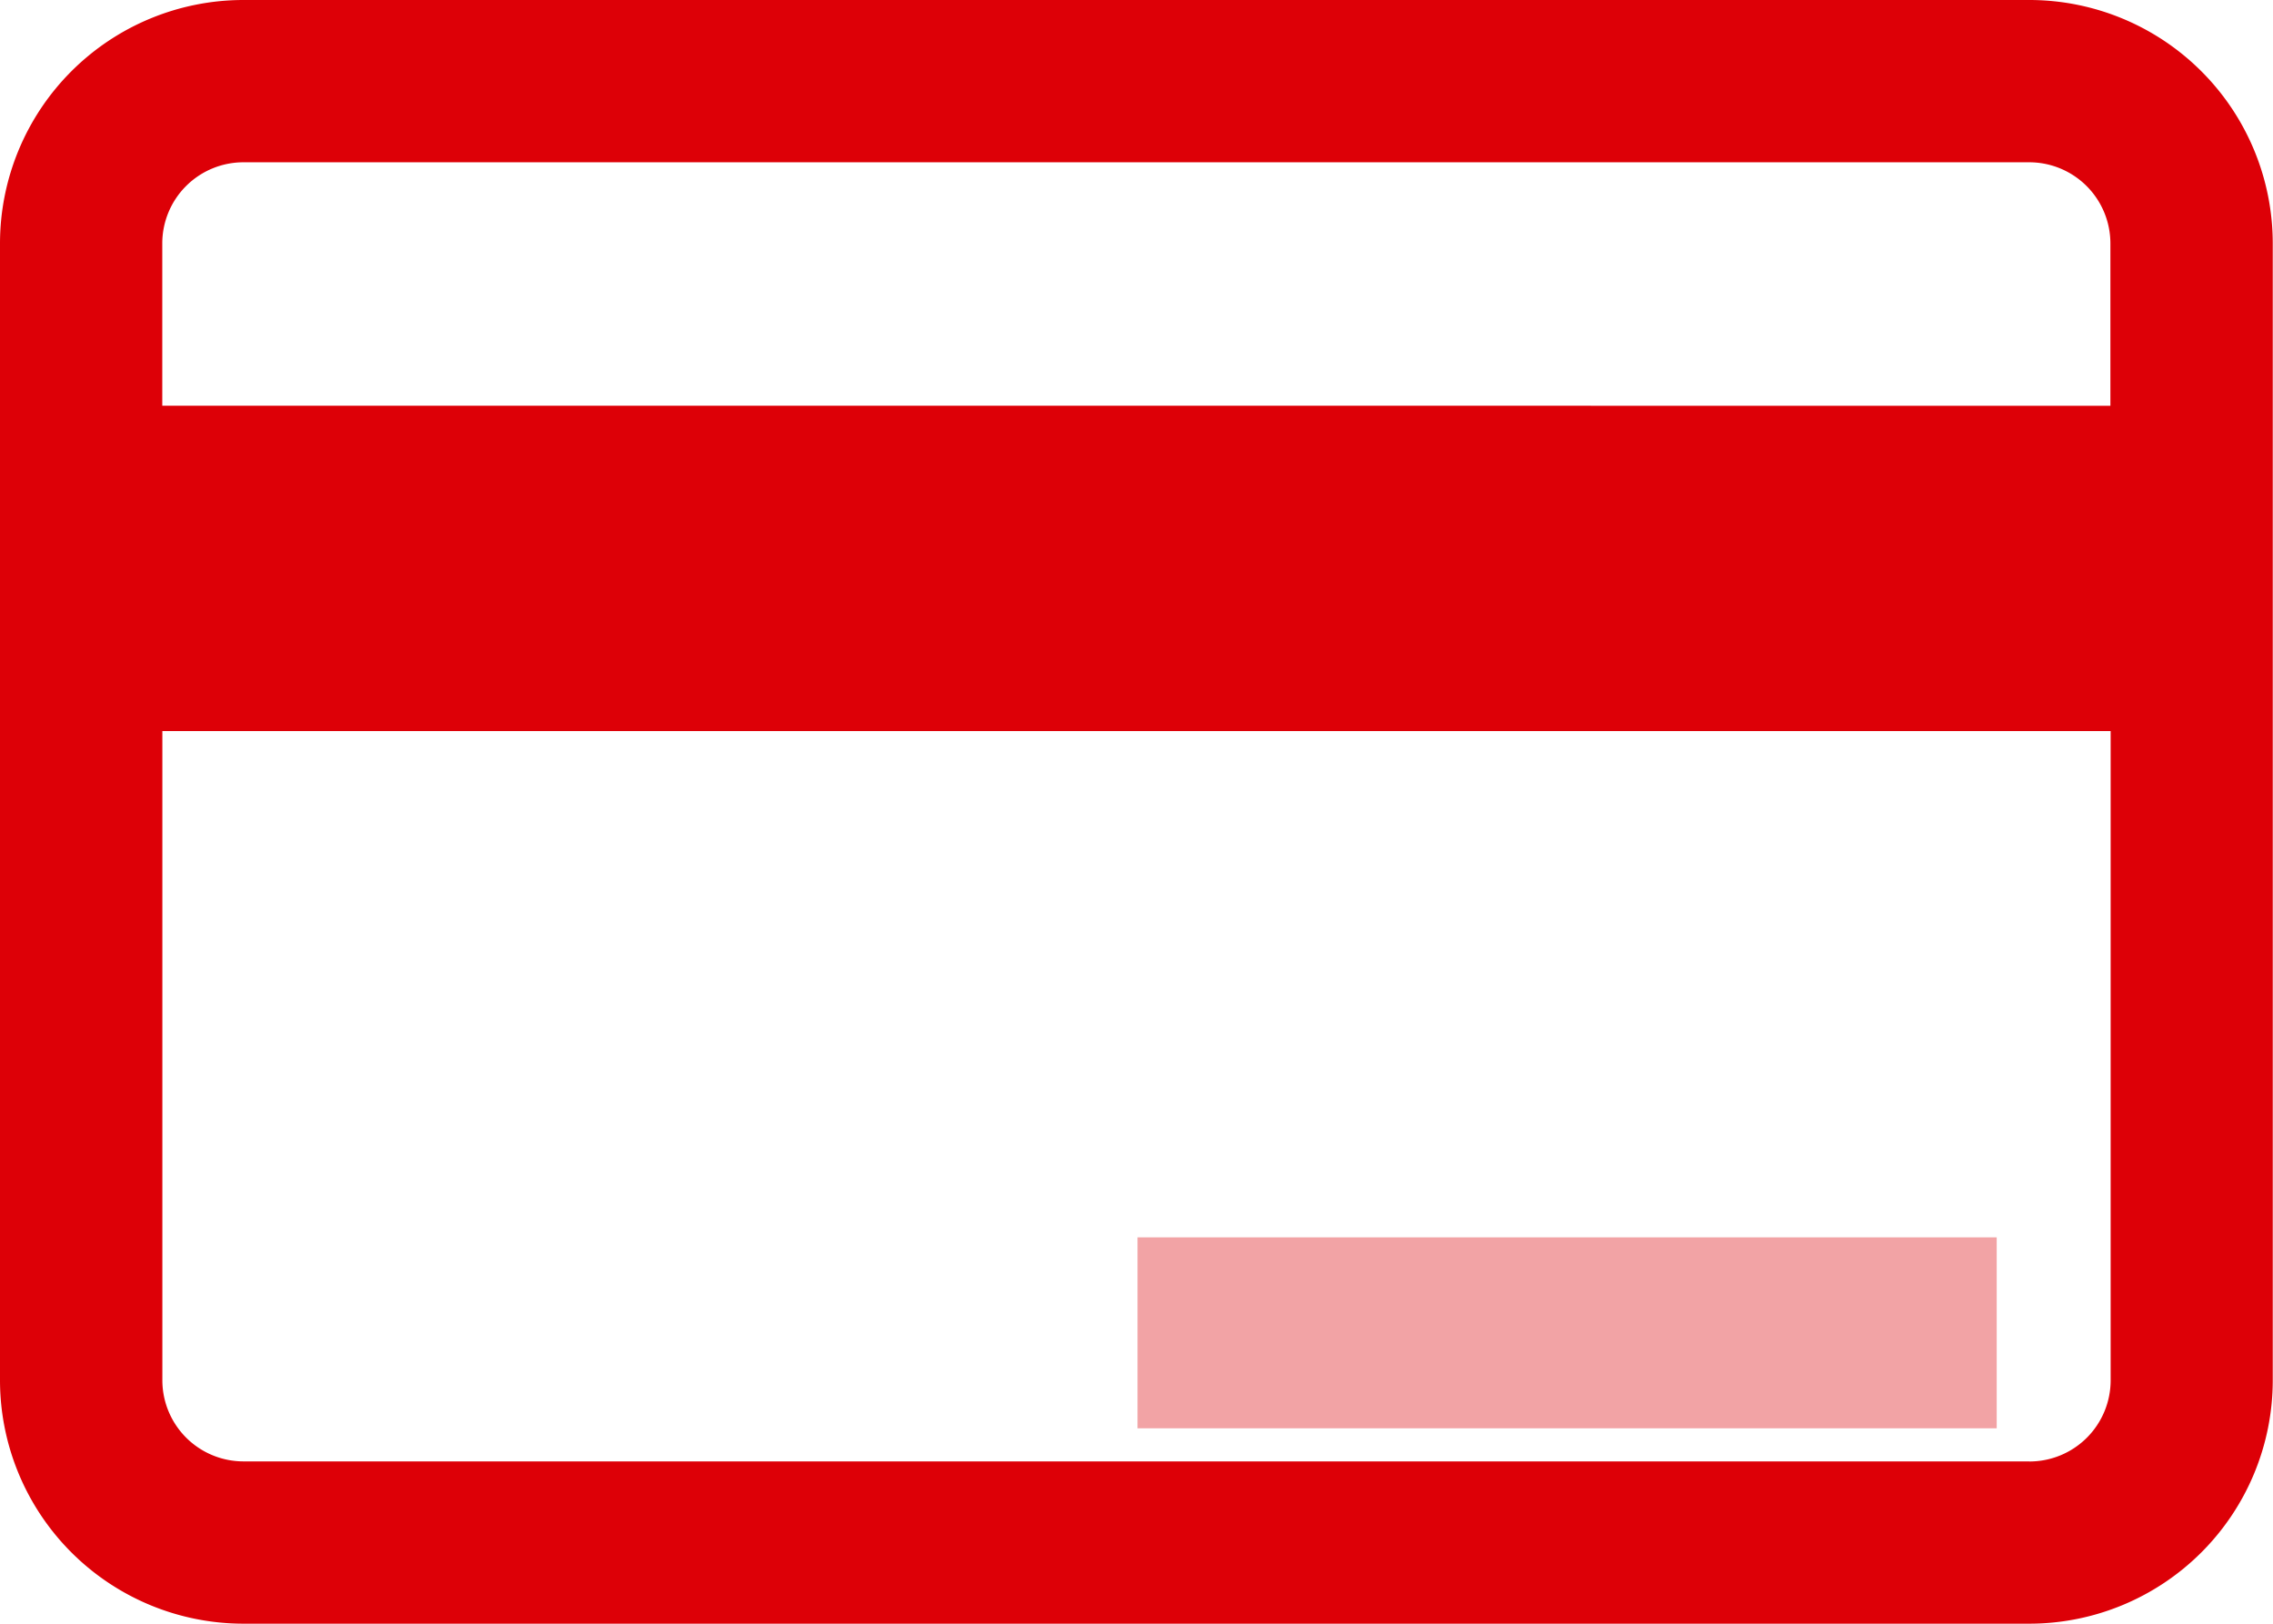
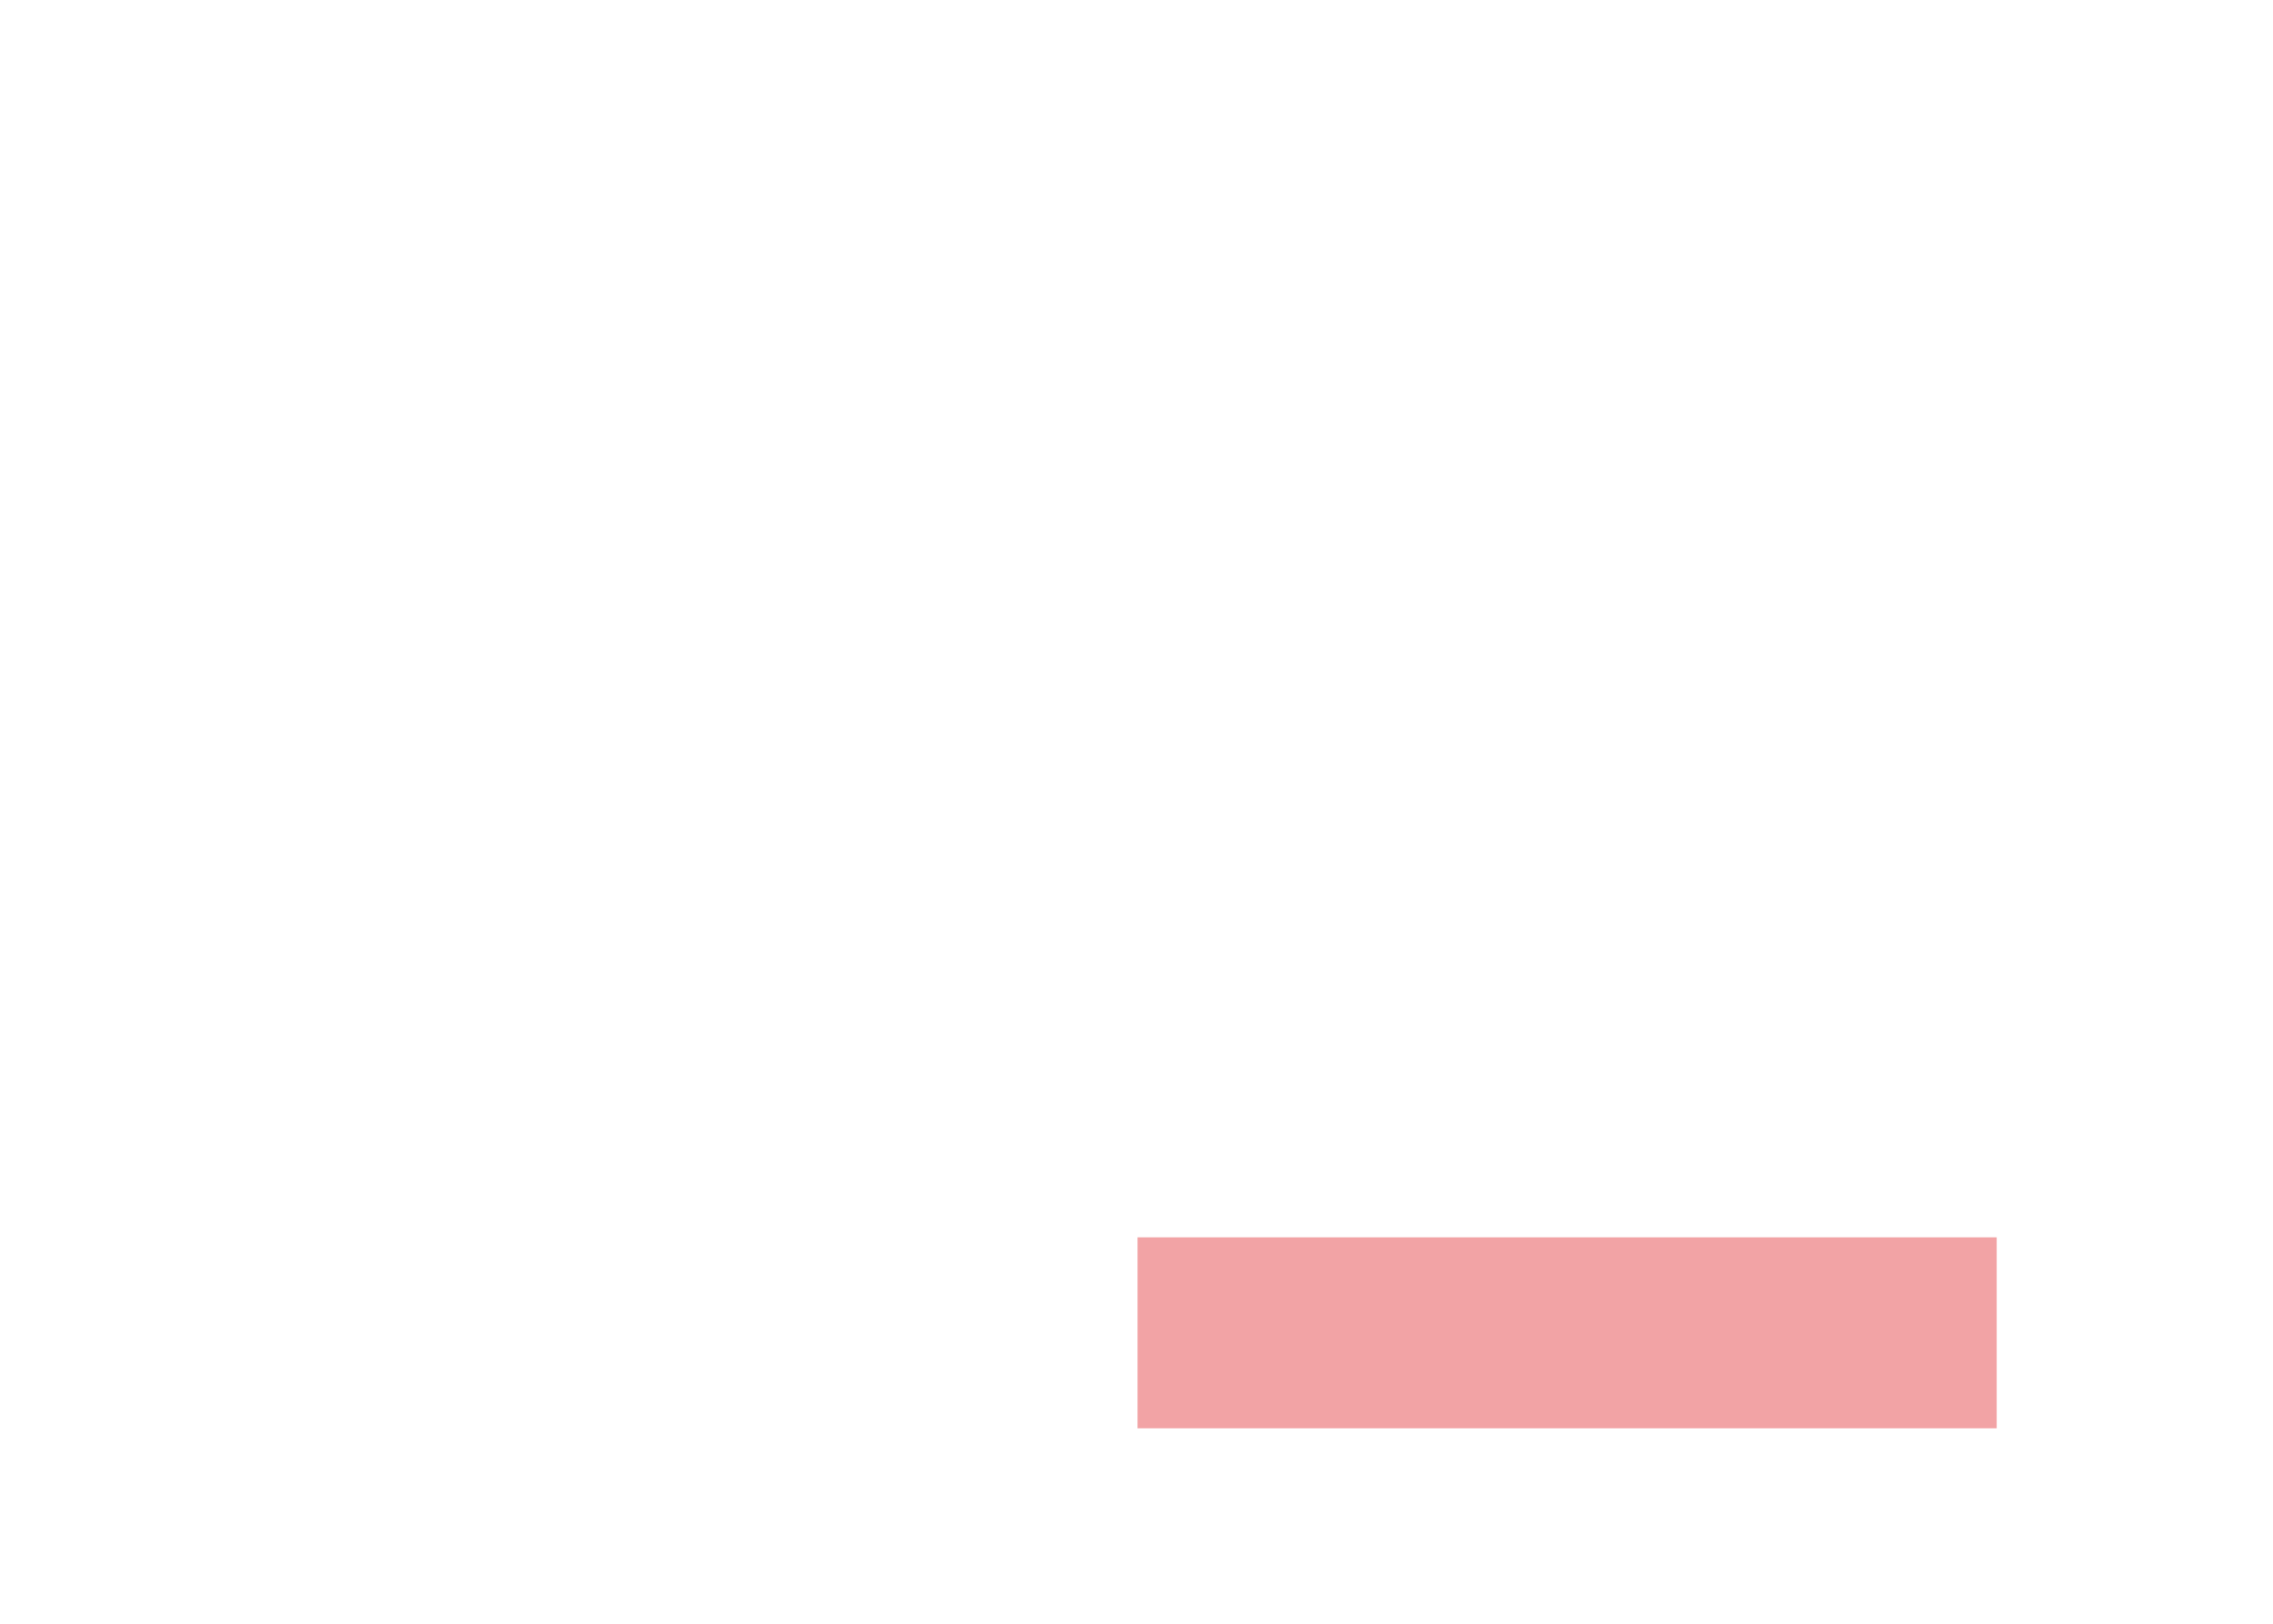
<svg xmlns="http://www.w3.org/2000/svg" width="27.749" height="19.82" viewBox="0 0 27.749 19.82">
  <g id="icon-cartao-home" transform="translate(-2 -6)">
-     <path id="Caminho_419" data-name="Caminho 419" d="M26.776,6H4.973A2.973,2.973,0,0,0,2,8.973V22.847A2.973,2.973,0,0,0,4.973,25.82h21.8a2.973,2.973,0,0,0,2.973-2.973V8.973A2.973,2.973,0,0,0,26.776,6ZM4.973,7.981h21.8a.991.991,0,0,1,.991.991v1.981H3.981V8.972a.991.991,0,0,1,.992-.991Zm21.8,15.858H4.973a.991.991,0,0,1-.991-.991V14.924H27.767v7.925a.991.991,0,0,1-.992.991Z" fill="#dd0007" />
    <rect id="Retângulo_168" data-name="Retângulo 168" width="10.489" height="2.331" transform="translate(15.887 21.104)" fill="rgba(221,0,7,0.36)" />
  </g>
</svg>